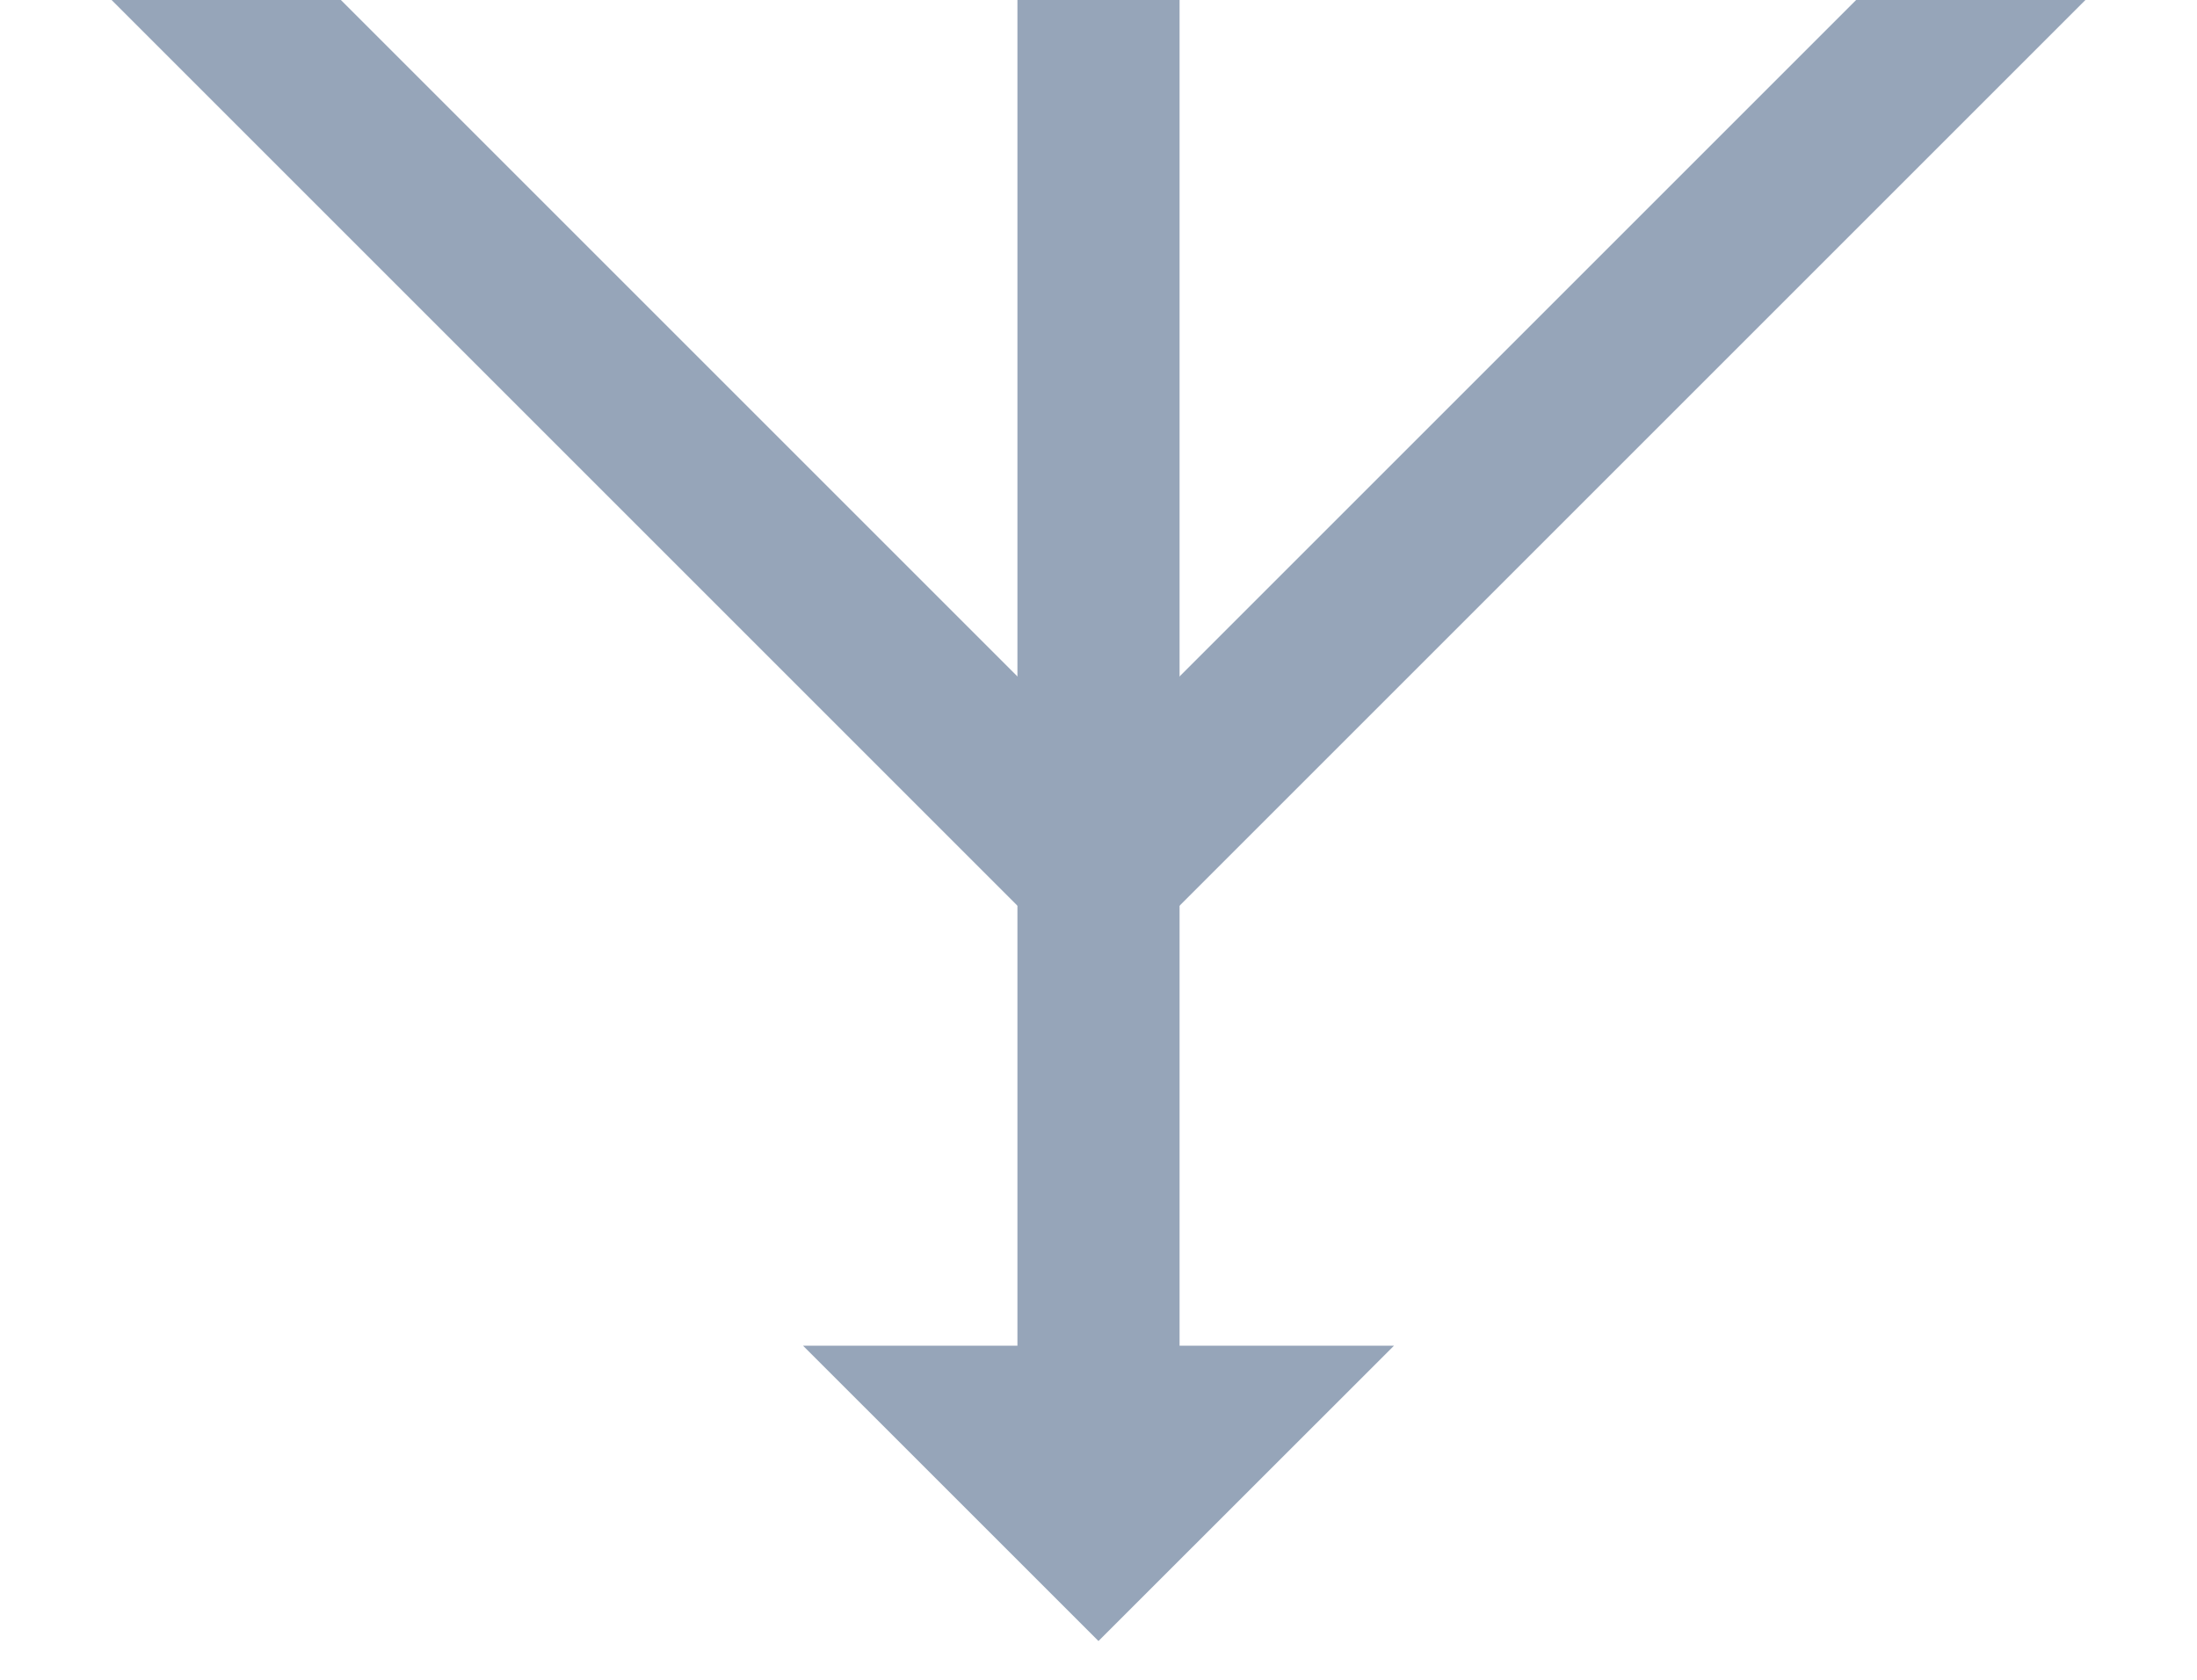
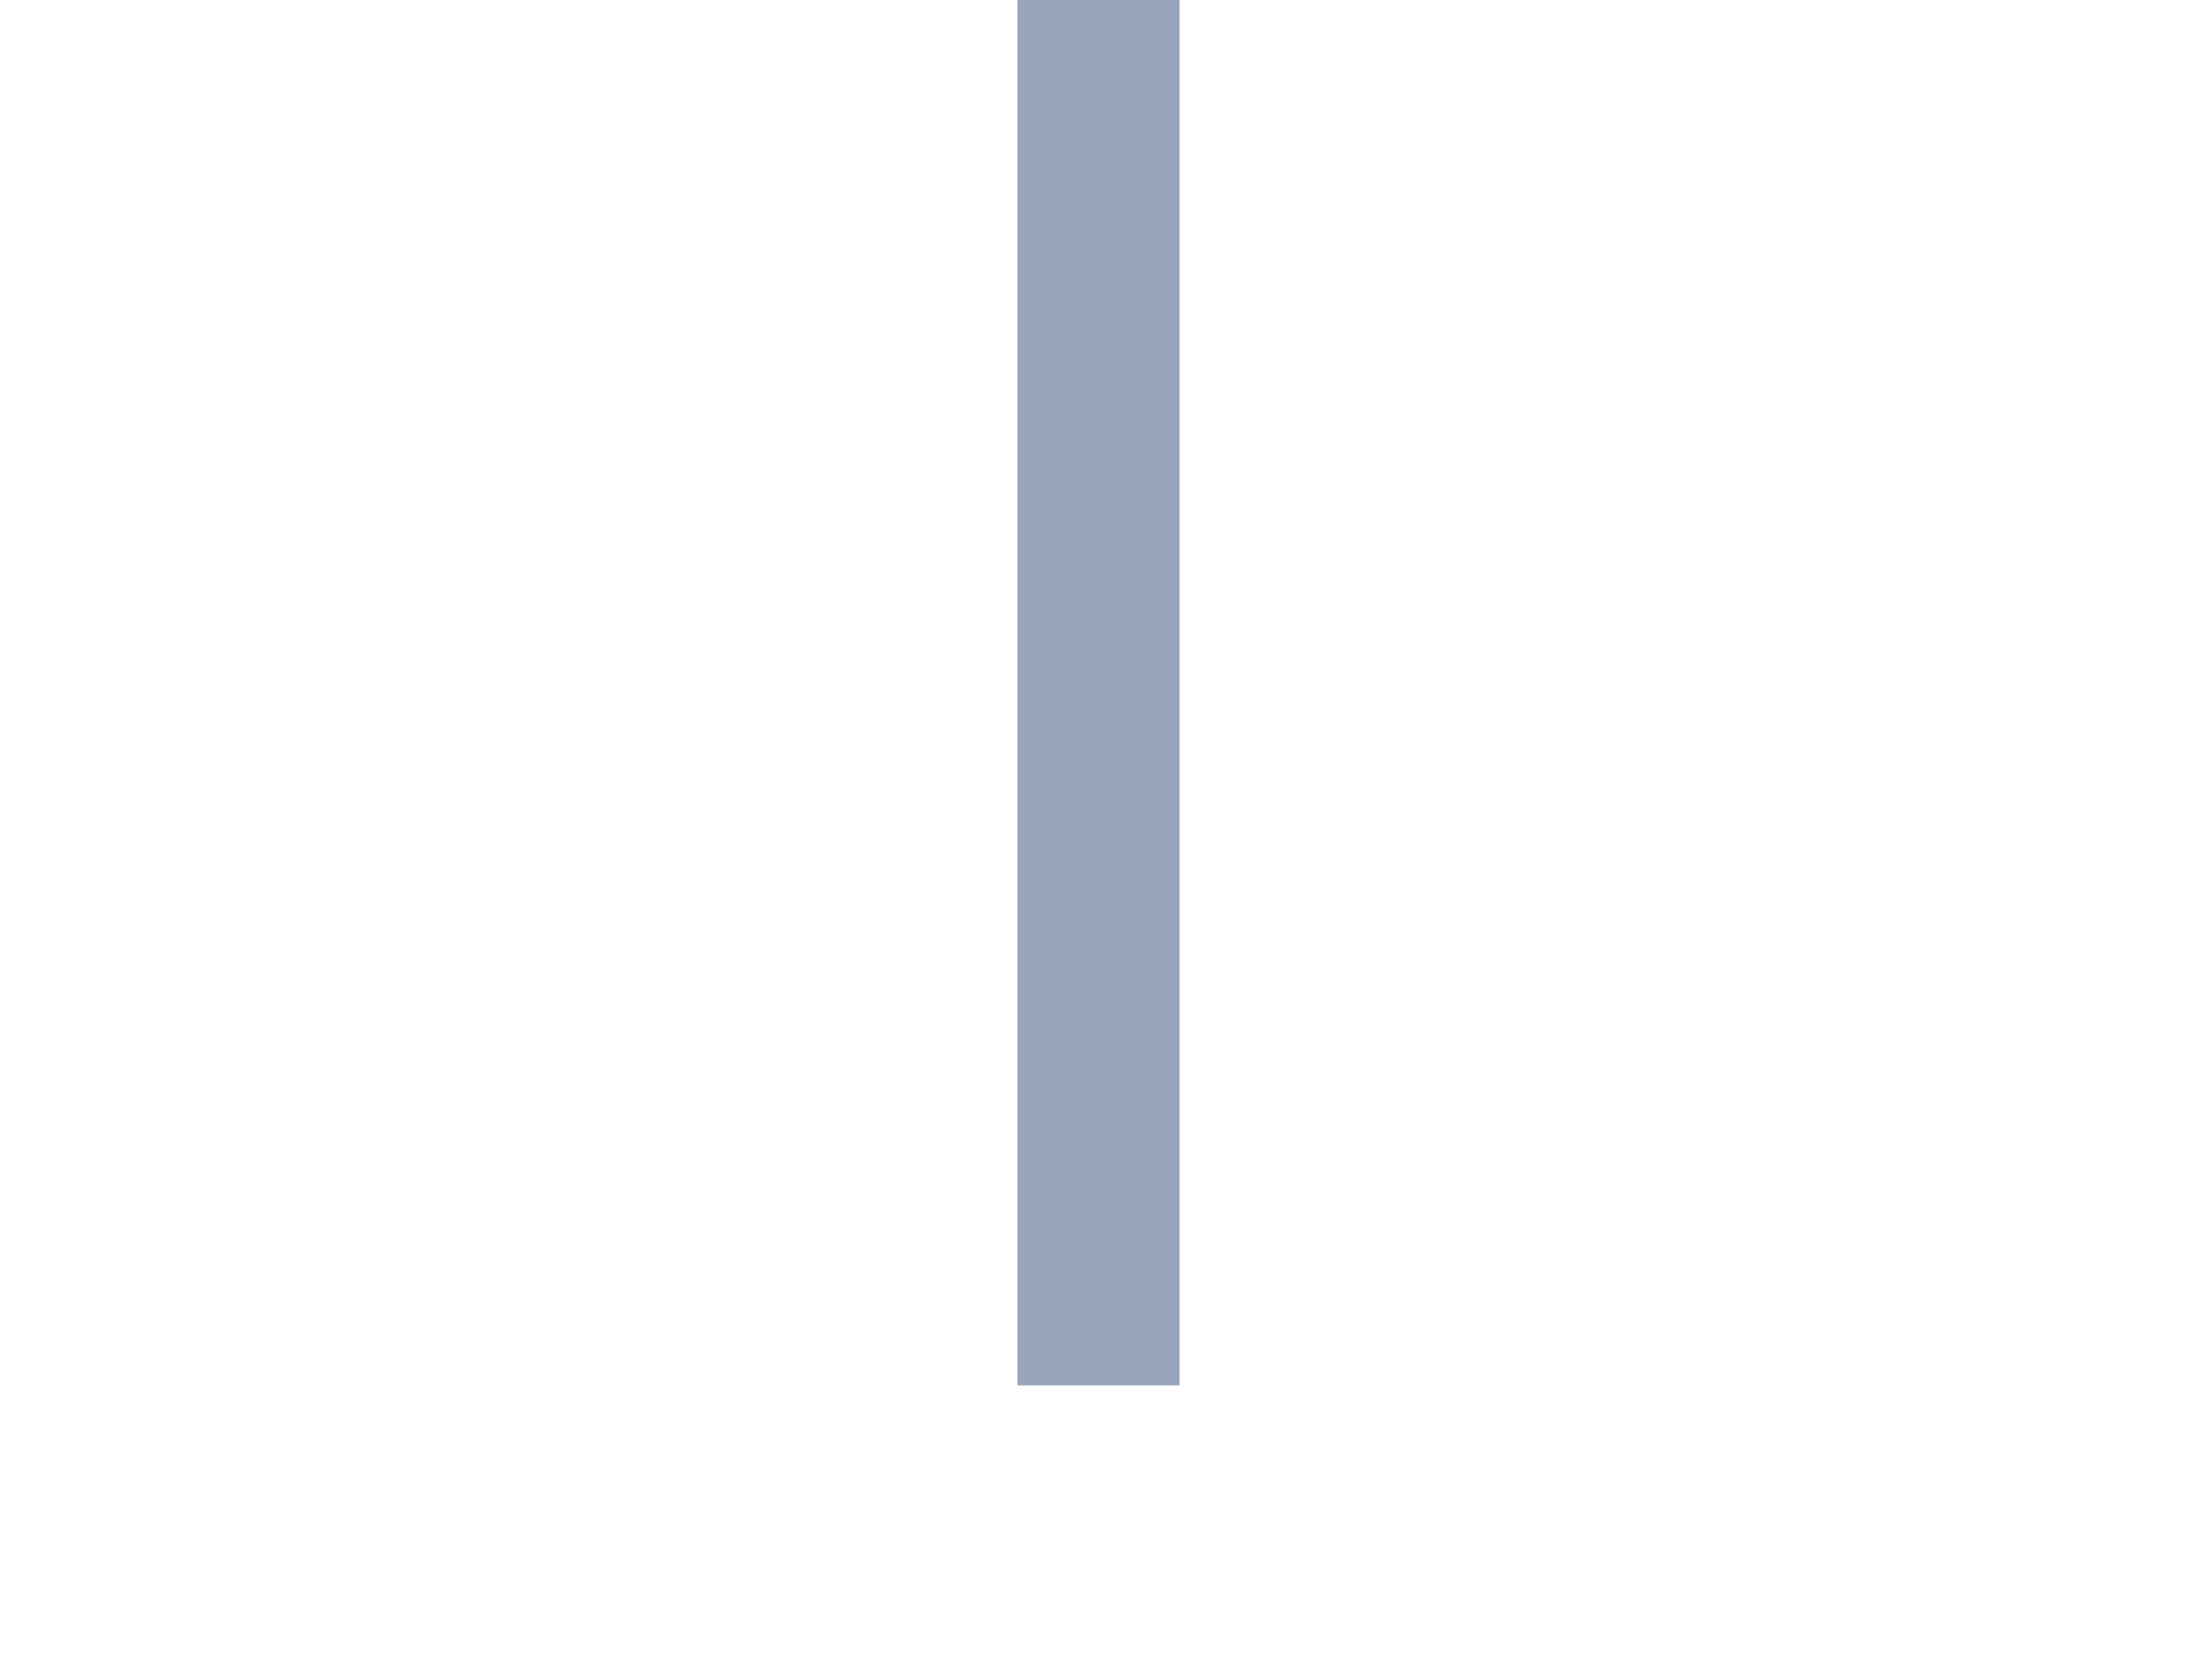
<svg xmlns="http://www.w3.org/2000/svg" xmlns:xlink="http://www.w3.org/1999/xlink" version="1.1" id="レイヤー_1" x="0px" y="0px" viewBox="0 0 170 130" enable-background="new 0 0 170 130" xml:space="preserve">
  <g id="TOP">
    <g>
      <g>
        <defs>
          <rect id="SVGID_1_" x="-90" y="0" width="350" height="138" />
        </defs>
        <clipPath id="SVGID_2_">
          <use xlink:href="#SVGID_1_" overflow="visible" />
        </clipPath>
        <g clip-path="url(#SVGID_2_)">
          <g>
            <g>
              <line fill="none" stroke="#96A5B9" stroke-width="12.546" stroke-miterlimit="10" x1="85" y1="-18" x2="85" y2="107.211" />
              <g>
-                 <polygon fill="#96A5B9" points="107.864,104.145 62.138,104.145 84.998,127        " />
-               </g>
+                 </g>
            </g>
          </g>
-           <polyline fill="none" stroke="#96A5B9" stroke-width="12.546" stroke-miterlimit="10" points="228.247,-75.753 85,67.494       -58.247,-75.753     " />
        </g>
      </g>
    </g>
  </g>
</svg>